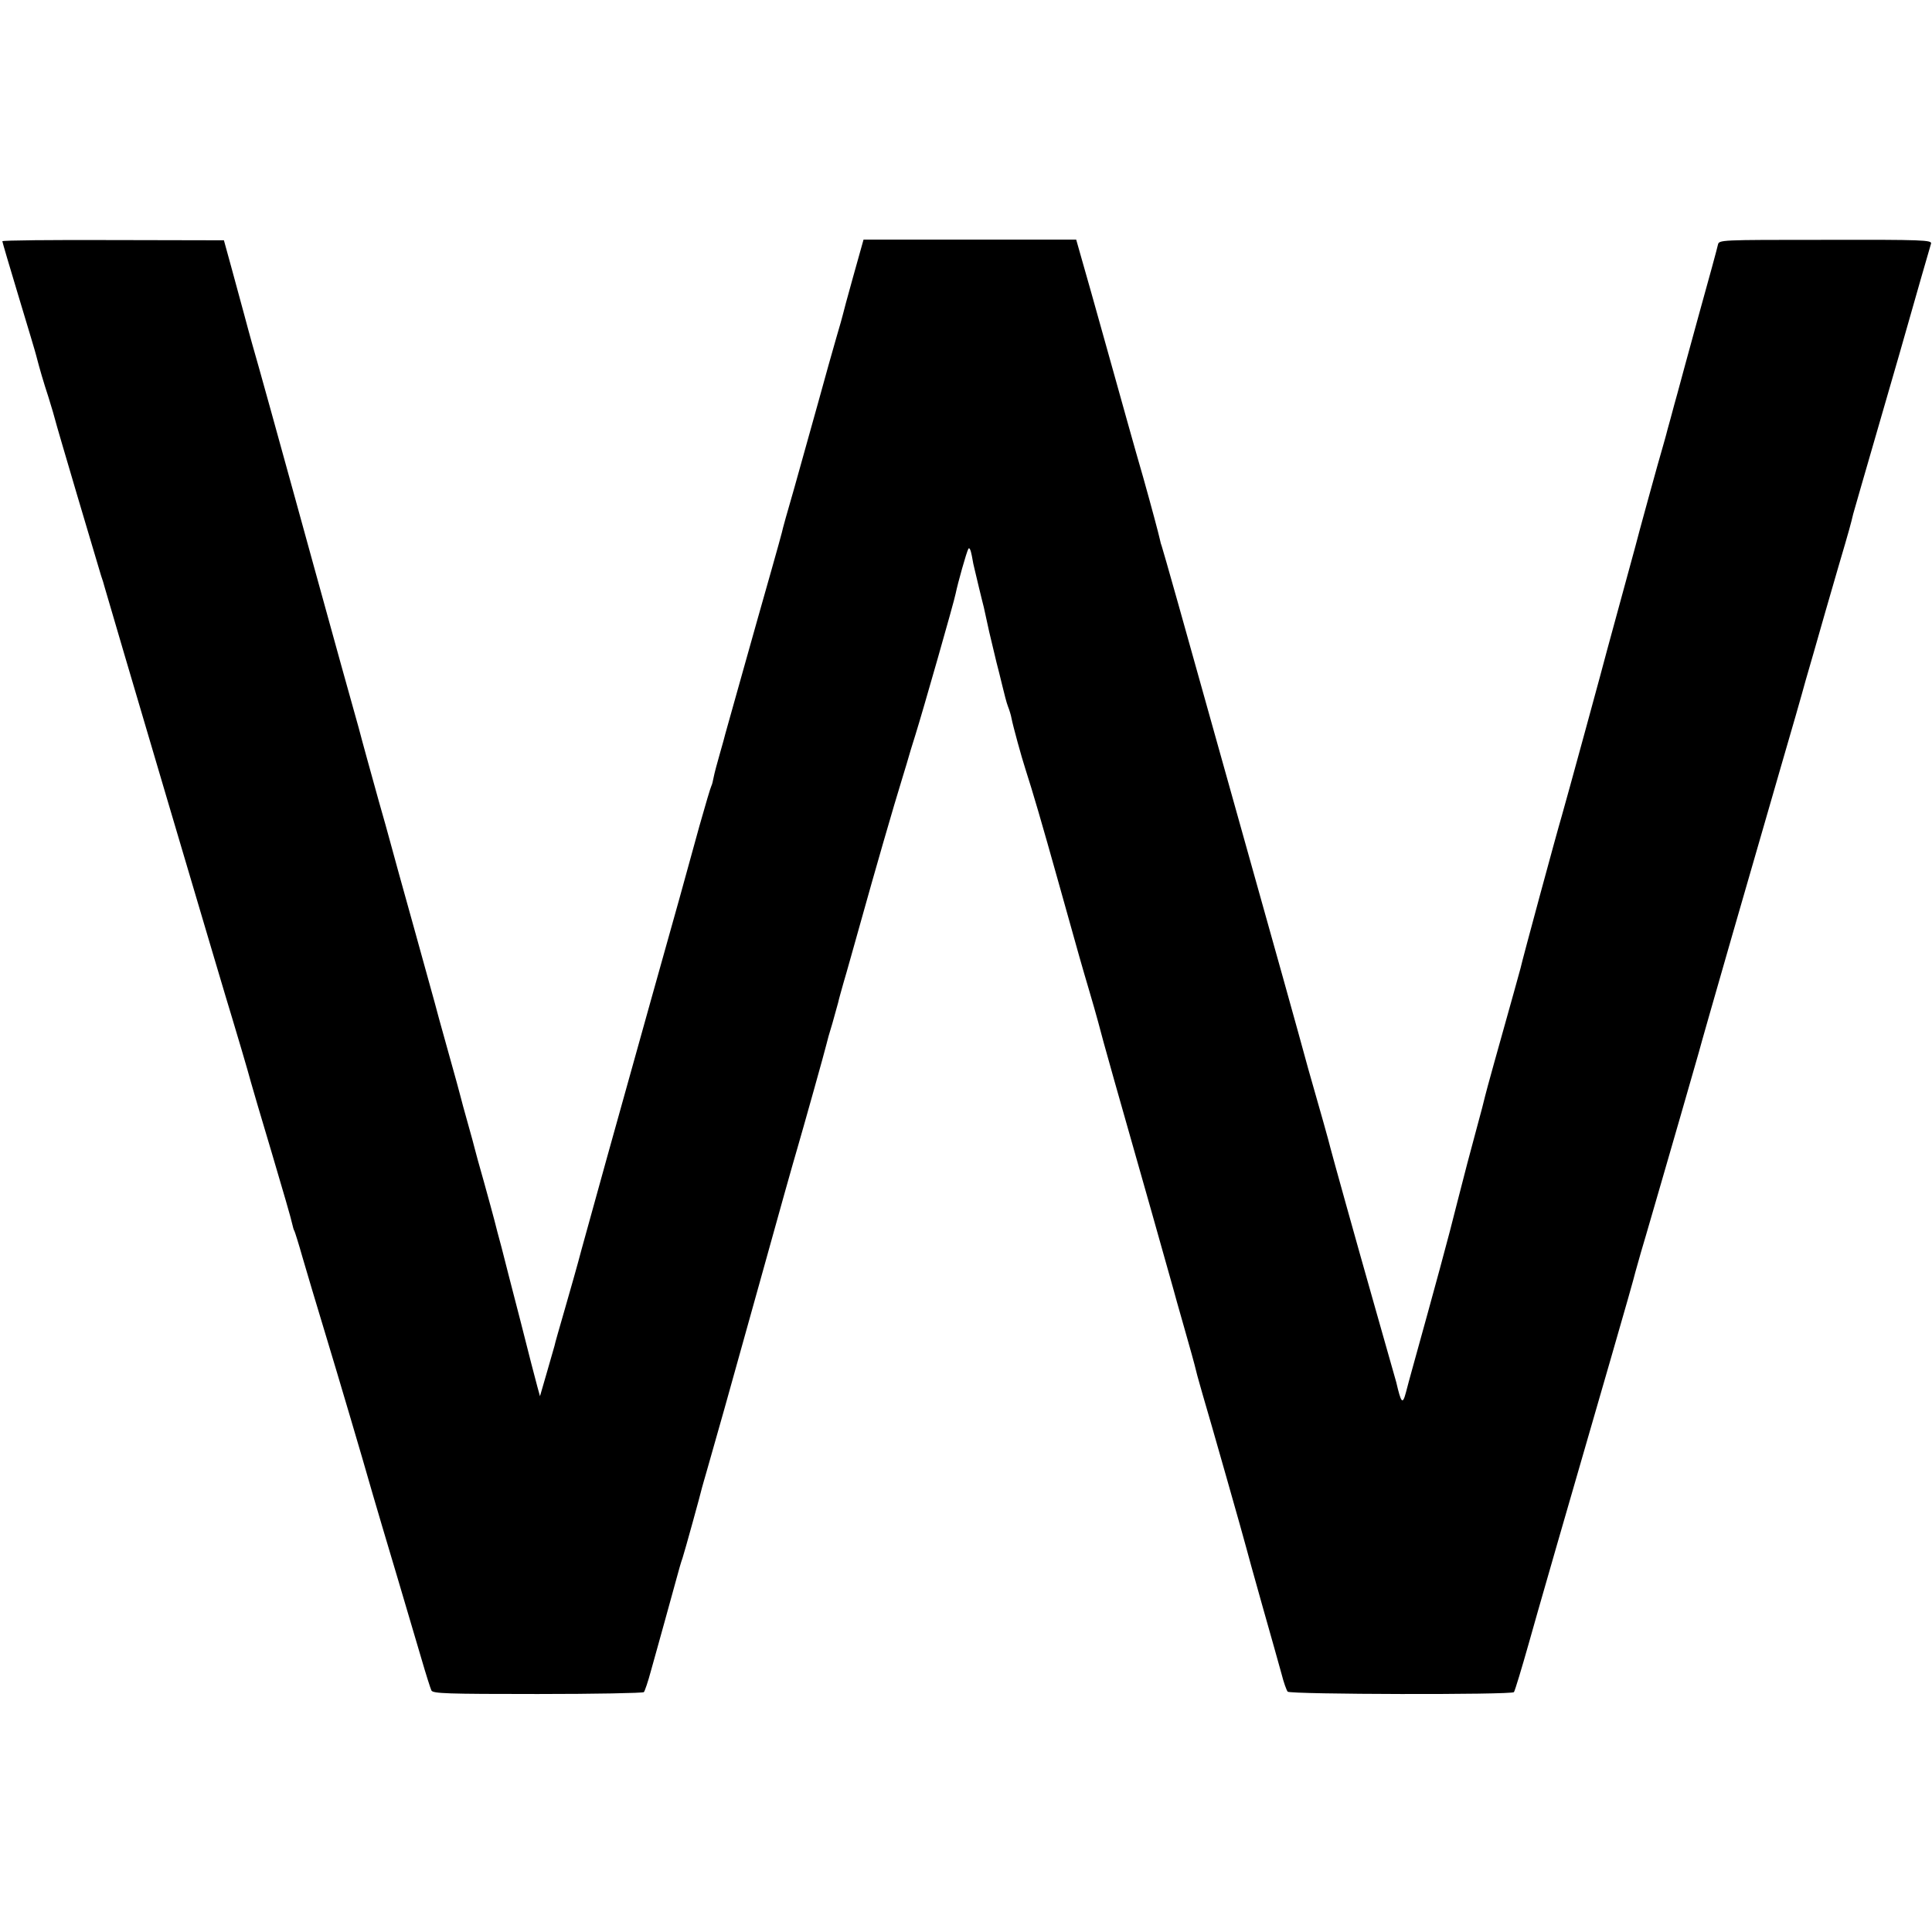
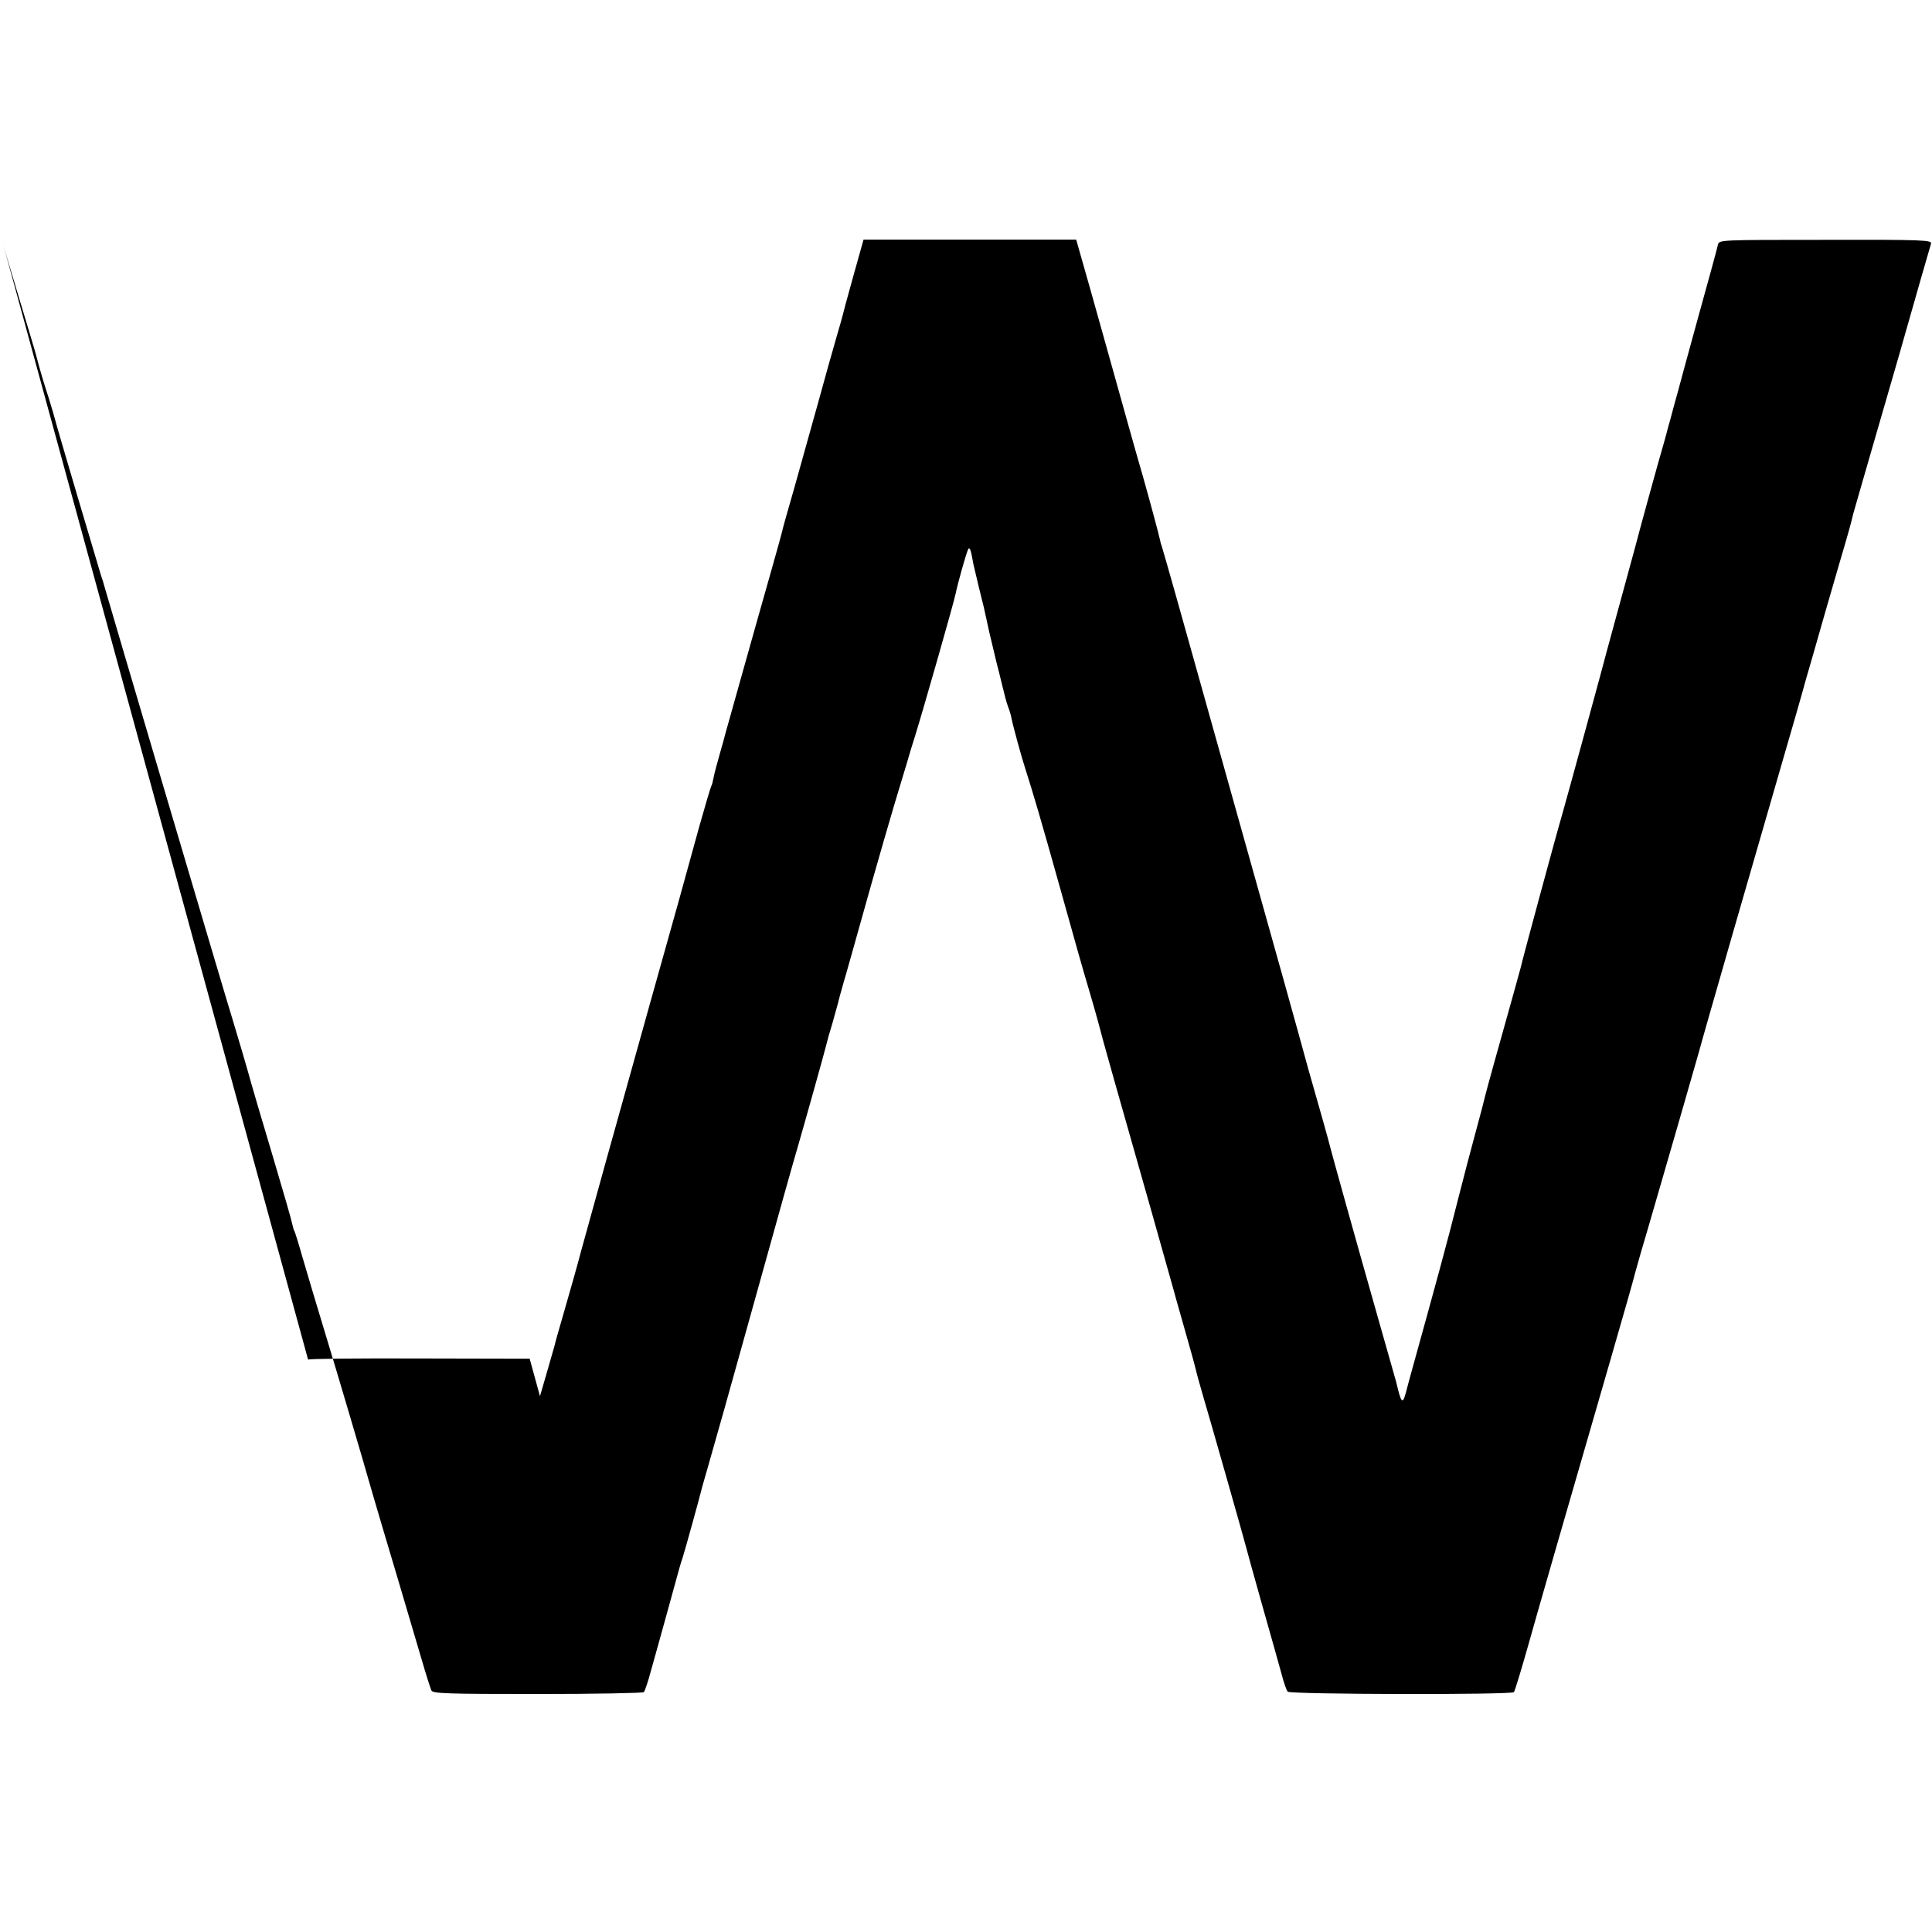
<svg xmlns="http://www.w3.org/2000/svg" version="1.0" width="824pt" height="824pt" viewBox="0 0 824 824" preserveAspectRatio="xMidYMid meet">
  <g transform="translate(0,824) scale(0.1,-0.1)" fill="#000000" stroke="none">
-     <path d="M10 7211 c0 -3 32 -112 71 -241 39 -129 72 -239 73 -245 15 -58 31 -113 53 -180 14 -44 26 -87 28 -95 3 -16 180 -613 196 -665 6 -16 12 -37 14 -45 4 -17 531 -1800 546 -1845 12 -39 69 -231 79 -270 4 -16 45 -154 90 -305 45 -151 84 -286 86 -299 3 -14 7 -28 10 -32 2 -4 18 -54 34 -111 29 -98 46 -157 104 -348 40 -131 167 -561 176 -595 4 -16 32 -109 60 -205 49 -164 76 -255 166 -560 20 -69 40 -132 44 -140 7 -13 66 -15 453 -15 245 0 449 4 453 8 4 4 18 45 30 90 13 45 39 141 59 212 20 72 43 155 51 185 8 30 19 69 25 85 9 27 78 277 83 300 2 6 10 37 20 70 36 125 90 316 226 805 77 278 149 534 160 570 26 89 120 424 125 447 2 10 13 50 25 88 11 39 22 79 25 90 2 11 13 49 23 85 11 36 44 155 75 265 54 194 137 483 178 615 11 36 22 72 24 80 2 8 15 51 29 95 31 99 166 571 172 604 9 44 46 176 54 190 4 8 10 -3 15 -30 4 -24 9 -48 11 -54 1 -5 10 -41 19 -80 9 -38 19 -77 21 -85 2 -8 12 -55 23 -105 12 -49 26 -108 31 -130 6 -22 17 -67 25 -100 8 -33 18 -73 24 -88 6 -15 13 -38 15 -50 6 -32 43 -167 60 -219 31 -96 69 -226 141 -483 93 -333 98 -350 129 -455 14 -47 32 -110 40 -140 15 -61 91 -329 228 -810 49 -173 91 -322 93 -330 2 -8 22 -80 45 -160 23 -80 46 -163 51 -185 5 -22 19 -69 29 -105 23 -76 180 -628 185 -650 2 -8 32 -118 68 -245 36 -126 73 -259 83 -295 9 -36 21 -69 26 -75 11 -12 957 -14 965 -2 5 8 33 101 63 207 19 70 184 643 350 1215 56 193 103 359 105 370 3 11 14 49 24 85 11 36 29 99 41 140 12 41 32 111 45 155 27 92 141 488 160 555 15 58 249 870 355 1235 45 154 83 287 85 295 2 8 24 87 50 175 25 88 48 167 50 175 2 8 27 94 55 190 49 166 54 186 64 228 3 9 18 64 35 122 17 58 90 310 162 560 71 250 132 462 135 471 4 15 -34 17 -450 16 -454 0 -454 0 -459 -21 -2 -11 -39 -147 -82 -301 -42 -154 -83 -302 -90 -330 -8 -27 -21 -77 -30 -110 -9 -33 -18 -64 -19 -70 -1 -5 -8 -28 -14 -50 -13 -42 -111 -399 -117 -425 -2 -8 -29 -107 -60 -220 -31 -113 -58 -212 -60 -220 -9 -37 -177 -652 -194 -710 -19 -63 -170 -620 -176 -650 -2 -8 -15 -55 -29 -105 -65 -231 -118 -422 -122 -440 -2 -10 -19 -76 -38 -145 -19 -69 -55 -206 -80 -305 -37 -150 -99 -376 -193 -715 -8 -30 -21 -75 -27 -100 -14 -52 -20 -45 -41 45 -2 6 -41 145 -88 310 -91 320 -184 655 -193 690 -3 15 -46 168 -94 335 -22 80 -42 152 -44 160 -2 8 -31 112 -64 230 -33 118 -162 579 -287 1024 -124 445 -228 813 -230 816 -2 4 -6 18 -9 33 -3 15 -34 132 -70 260 -37 127 -93 329 -126 447 -89 319 -120 428 -141 501 l-19 67 -454 0 -453 0 -44 -157 c-24 -86 -44 -160 -45 -166 -1 -5 -13 -48 -27 -95 -14 -47 -48 -170 -77 -275 -29 -104 -75 -269 -102 -365 -28 -96 -52 -182 -53 -190 -2 -8 -21 -78 -43 -155 -71 -249 -193 -686 -198 -703 -2 -10 -13 -48 -24 -87 -11 -38 -23 -83 -26 -99 -3 -16 -7 -33 -10 -38 -3 -5 -26 -82 -51 -171 -73 -265 -86 -314 -208 -747 -143 -511 -257 -921 -295 -1060 -15 -58 -47 -170 -70 -250 -23 -80 -44 -152 -45 -160 -2 -8 -17 -60 -33 -115 l-29 -100 -11 40 c-6 22 -39 148 -72 280 -34 132 -71 274 -81 315 -11 41 -25 92 -30 114 -5 21 -26 95 -45 165 -20 69 -37 133 -39 141 -2 8 -15 58 -30 110 -15 52 -28 102 -30 110 -2 8 -26 98 -55 200 -29 102 -53 192 -55 200 -2 8 -43 155 -90 325 -48 171 -93 335 -101 365 -8 30 -30 109 -49 175 -33 119 -70 252 -85 310 -5 17 -38 136 -74 265 -79 287 -158 570 -196 710 -49 178 -169 612 -185 665 -8 28 -23 84 -34 125 -11 41 -35 129 -53 195 l-33 120 -472 1 c-260 1 -473 -1 -473 -5z" />
+     <path d="M10 7211 c0 -3 32 -112 71 -241 39 -129 72 -239 73 -245 15 -58 31 -113 53 -180 14 -44 26 -87 28 -95 3 -16 180 -613 196 -665 6 -16 12 -37 14 -45 4 -17 531 -1800 546 -1845 12 -39 69 -231 79 -270 4 -16 45 -154 90 -305 45 -151 84 -286 86 -299 3 -14 7 -28 10 -32 2 -4 18 -54 34 -111 29 -98 46 -157 104 -348 40 -131 167 -561 176 -595 4 -16 32 -109 60 -205 49 -164 76 -255 166 -560 20 -69 40 -132 44 -140 7 -13 66 -15 453 -15 245 0 449 4 453 8 4 4 18 45 30 90 13 45 39 141 59 212 20 72 43 155 51 185 8 30 19 69 25 85 9 27 78 277 83 300 2 6 10 37 20 70 36 125 90 316 226 805 77 278 149 534 160 570 26 89 120 424 125 447 2 10 13 50 25 88 11 39 22 79 25 90 2 11 13 49 23 85 11 36 44 155 75 265 54 194 137 483 178 615 11 36 22 72 24 80 2 8 15 51 29 95 31 99 166 571 172 604 9 44 46 176 54 190 4 8 10 -3 15 -30 4 -24 9 -48 11 -54 1 -5 10 -41 19 -80 9 -38 19 -77 21 -85 2 -8 12 -55 23 -105 12 -49 26 -108 31 -130 6 -22 17 -67 25 -100 8 -33 18 -73 24 -88 6 -15 13 -38 15 -50 6 -32 43 -167 60 -219 31 -96 69 -226 141 -483 93 -333 98 -350 129 -455 14 -47 32 -110 40 -140 15 -61 91 -329 228 -810 49 -173 91 -322 93 -330 2 -8 22 -80 45 -160 23 -80 46 -163 51 -185 5 -22 19 -69 29 -105 23 -76 180 -628 185 -650 2 -8 32 -118 68 -245 36 -126 73 -259 83 -295 9 -36 21 -69 26 -75 11 -12 957 -14 965 -2 5 8 33 101 63 207 19 70 184 643 350 1215 56 193 103 359 105 370 3 11 14 49 24 85 11 36 29 99 41 140 12 41 32 111 45 155 27 92 141 488 160 555 15 58 249 870 355 1235 45 154 83 287 85 295 2 8 24 87 50 175 25 88 48 167 50 175 2 8 27 94 55 190 49 166 54 186 64 228 3 9 18 64 35 122 17 58 90 310 162 560 71 250 132 462 135 471 4 15 -34 17 -450 16 -454 0 -454 0 -459 -21 -2 -11 -39 -147 -82 -301 -42 -154 -83 -302 -90 -330 -8 -27 -21 -77 -30 -110 -9 -33 -18 -64 -19 -70 -1 -5 -8 -28 -14 -50 -13 -42 -111 -399 -117 -425 -2 -8 -29 -107 -60 -220 -31 -113 -58 -212 -60 -220 -9 -37 -177 -652 -194 -710 -19 -63 -170 -620 -176 -650 -2 -8 -15 -55 -29 -105 -65 -231 -118 -422 -122 -440 -2 -10 -19 -76 -38 -145 -19 -69 -55 -206 -80 -305 -37 -150 -99 -376 -193 -715 -8 -30 -21 -75 -27 -100 -14 -52 -20 -45 -41 45 -2 6 -41 145 -88 310 -91 320 -184 655 -193 690 -3 15 -46 168 -94 335 -22 80 -42 152 -44 160 -2 8 -31 112 -64 230 -33 118 -162 579 -287 1024 -124 445 -228 813 -230 816 -2 4 -6 18 -9 33 -3 15 -34 132 -70 260 -37 127 -93 329 -126 447 -89 319 -120 428 -141 501 l-19 67 -454 0 -453 0 -44 -157 c-24 -86 -44 -160 -45 -166 -1 -5 -13 -48 -27 -95 -14 -47 -48 -170 -77 -275 -29 -104 -75 -269 -102 -365 -28 -96 -52 -182 -53 -190 -2 -8 -21 -78 -43 -155 -71 -249 -193 -686 -198 -703 -2 -10 -13 -48 -24 -87 -11 -38 -23 -83 -26 -99 -3 -16 -7 -33 -10 -38 -3 -5 -26 -82 -51 -171 -73 -265 -86 -314 -208 -747 -143 -511 -257 -921 -295 -1060 -15 -58 -47 -170 -70 -250 -23 -80 -44 -152 -45 -160 -2 -8 -17 -60 -33 -115 l-29 -100 -11 40 l-33 120 -472 1 c-260 1 -473 -1 -473 -5z" />
  </g>
</svg>